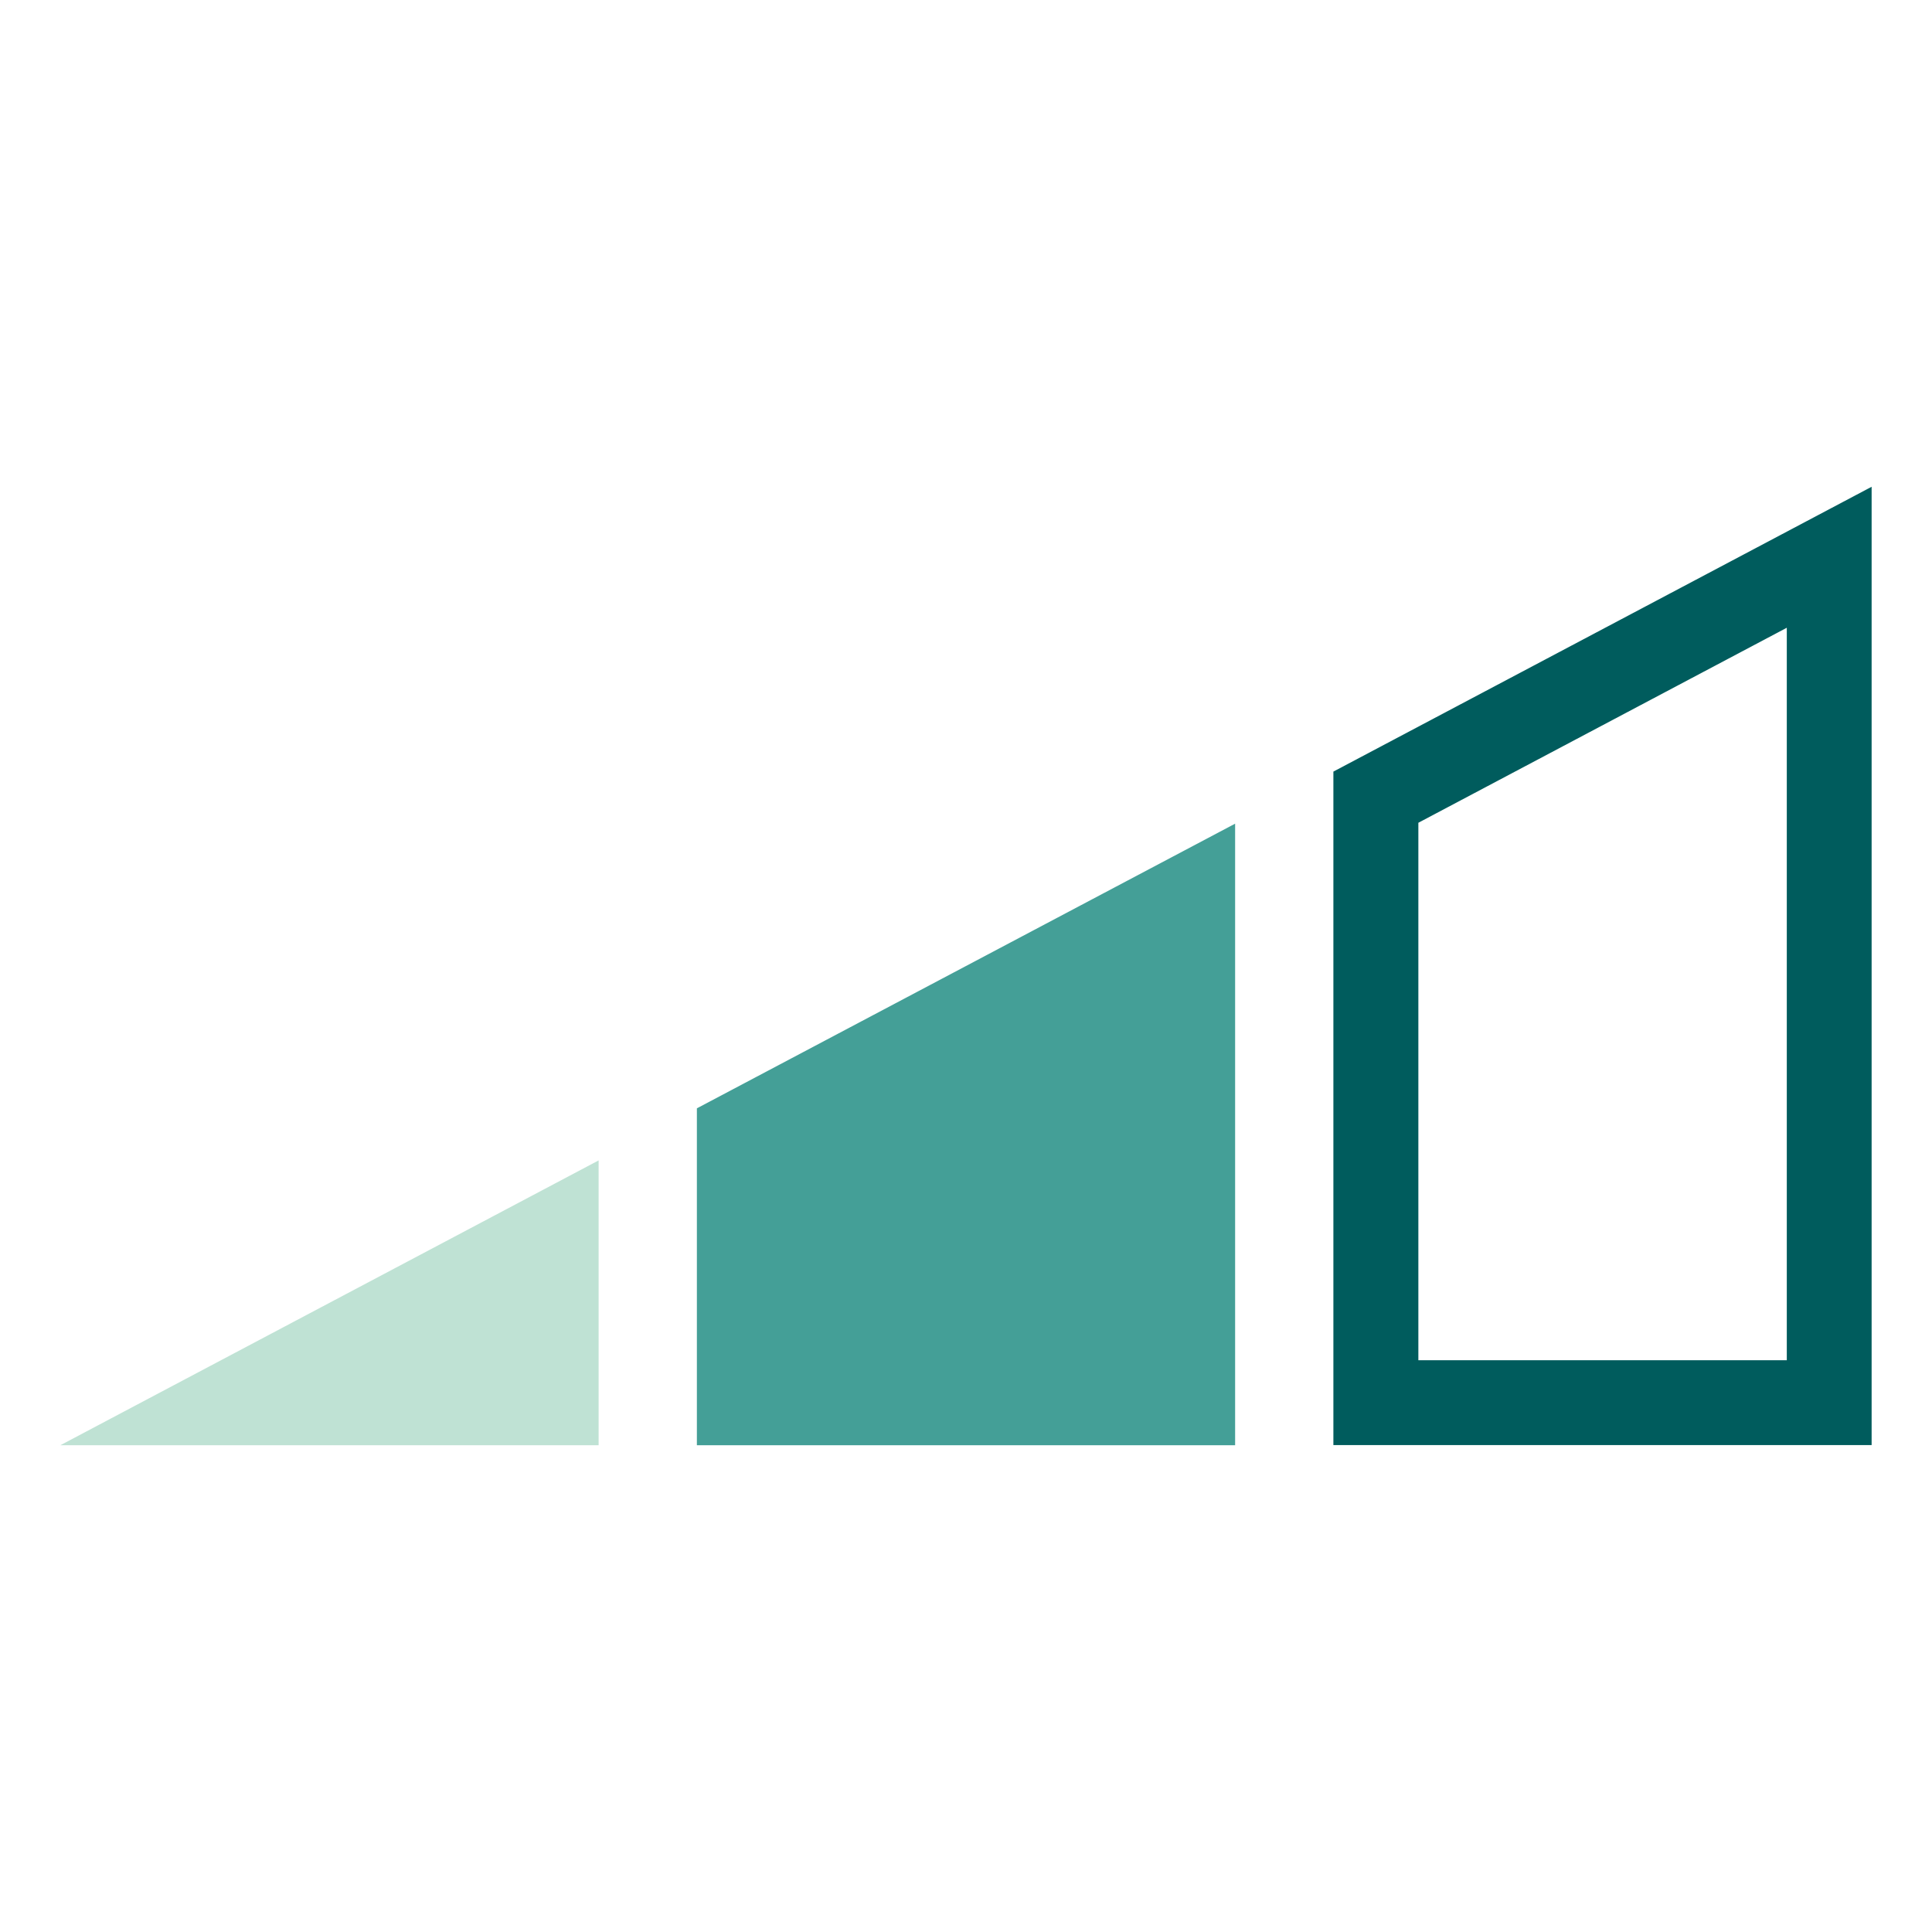
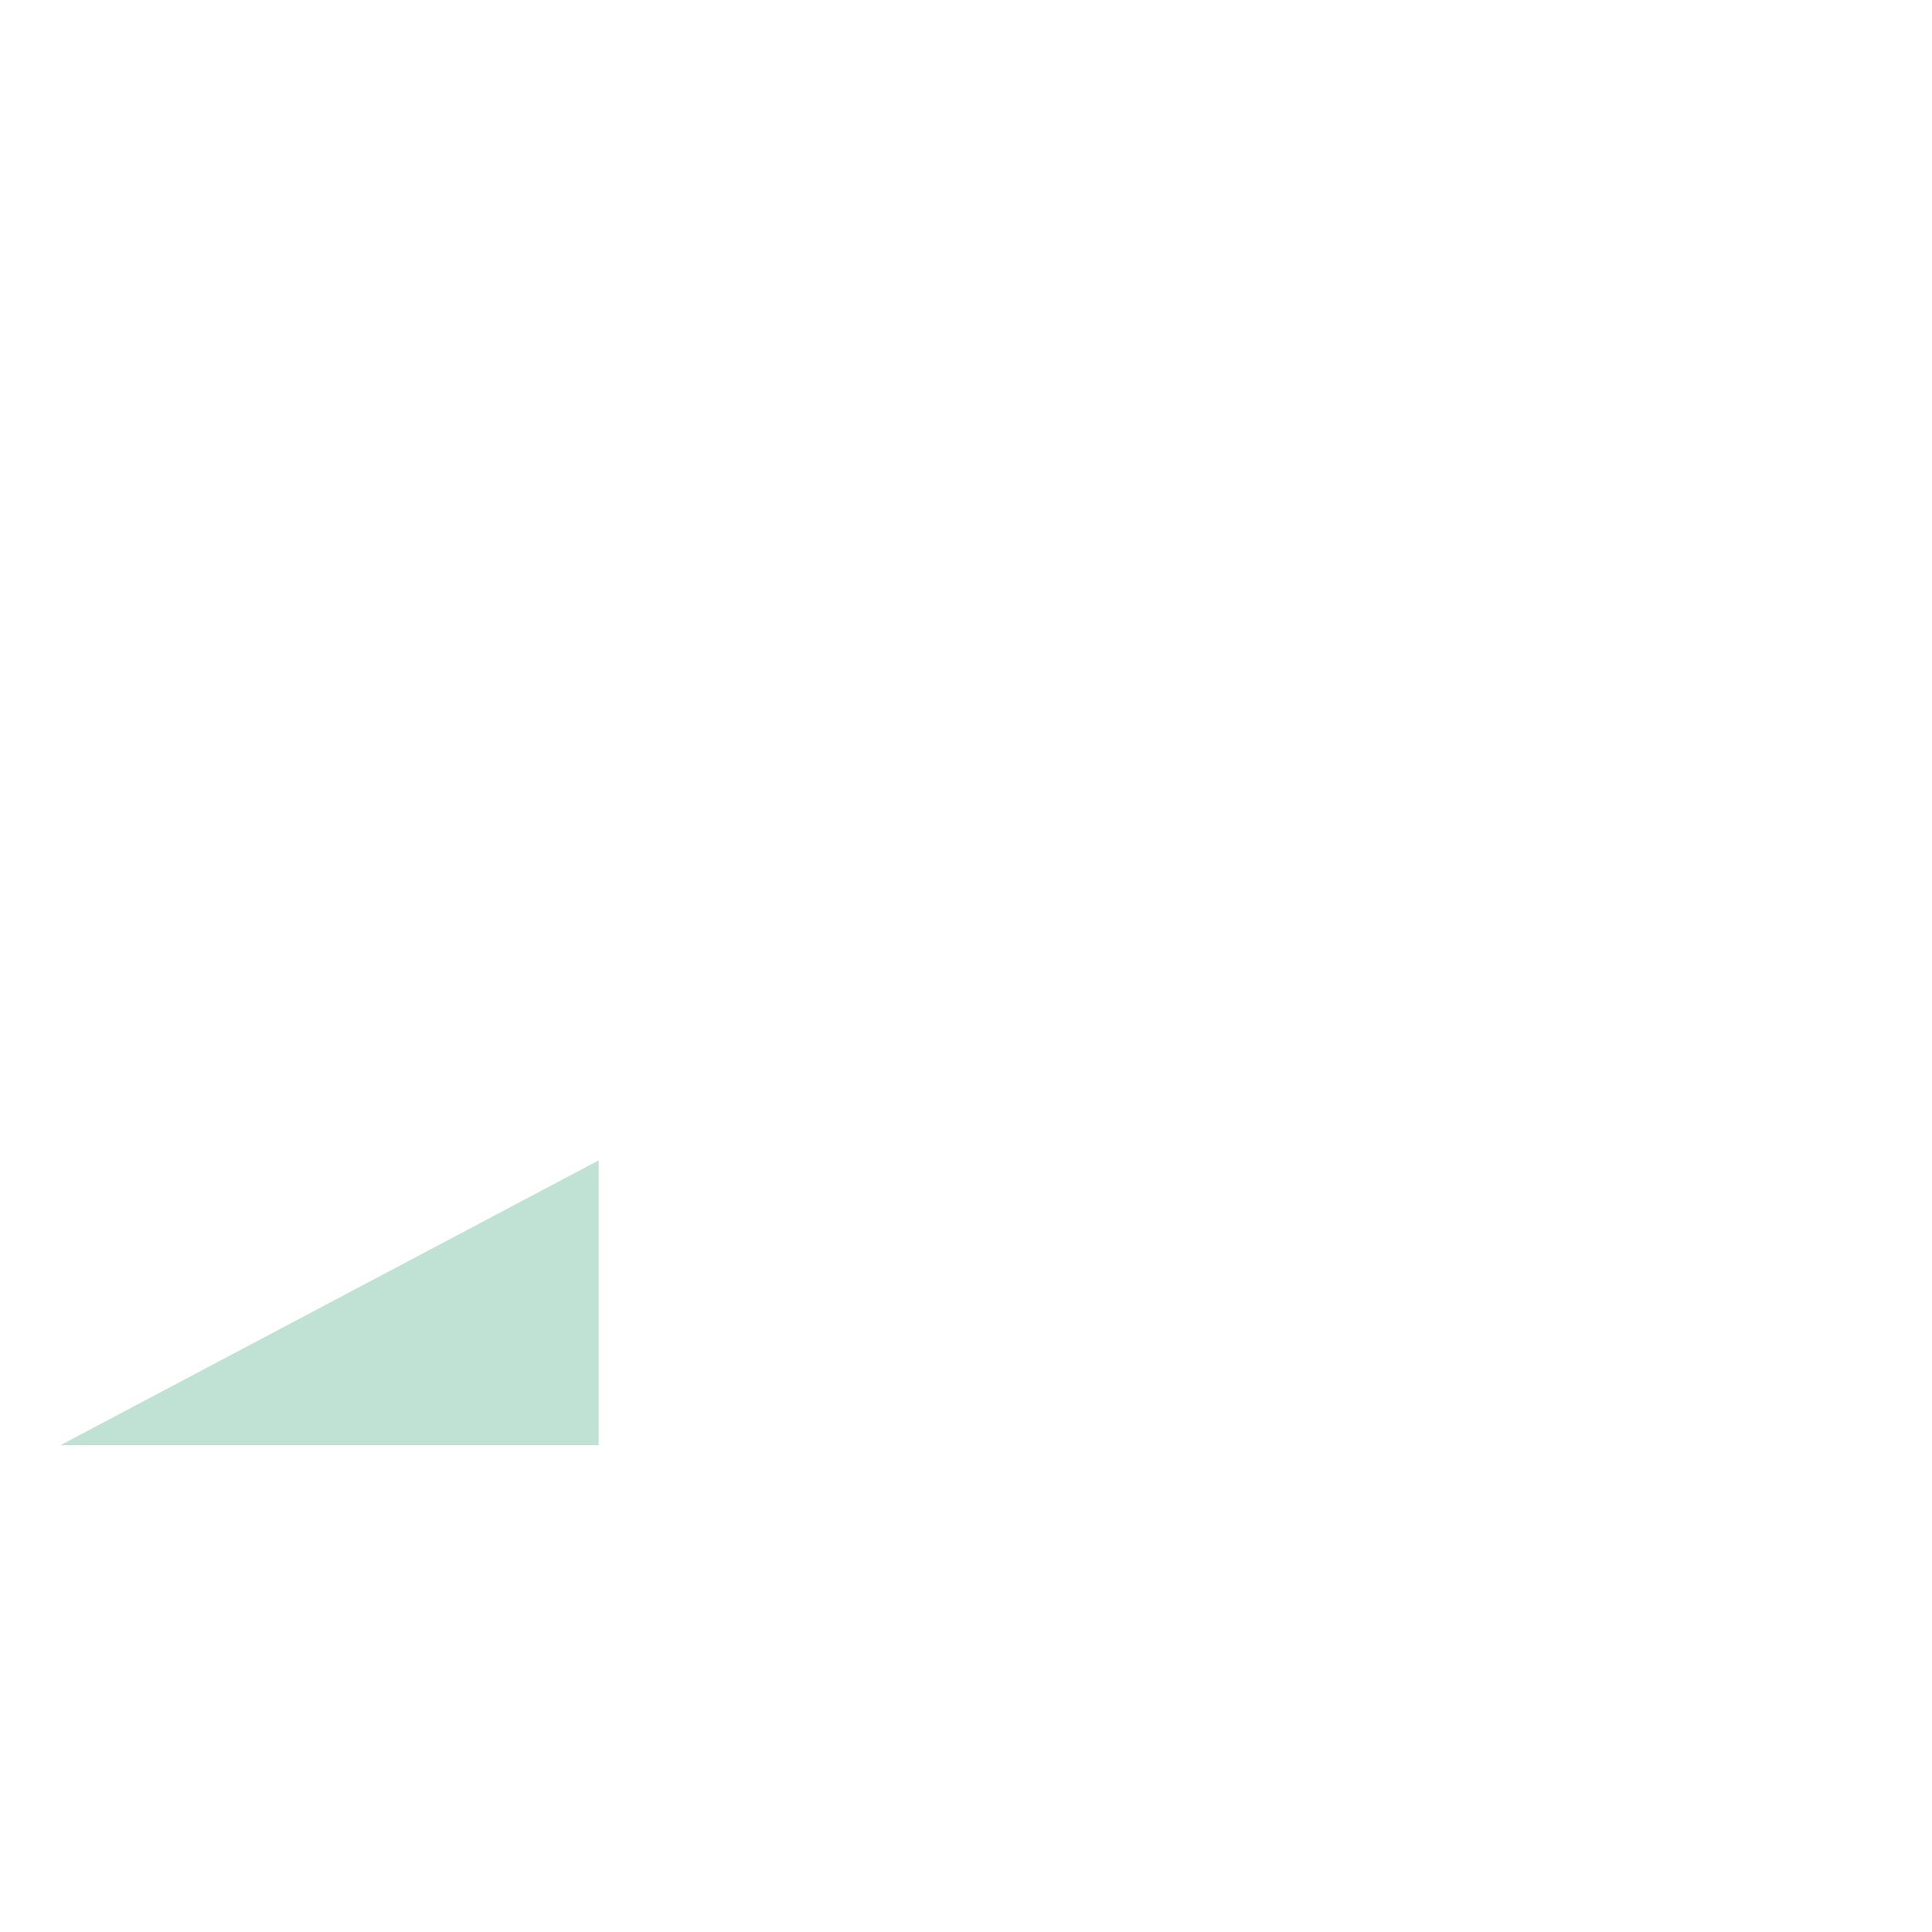
<svg xmlns="http://www.w3.org/2000/svg" version="1.1" id="Слой_1" x="0px" y="0px" viewBox="0 0 128 128" style="enable-background:new 0 0 128 128;" xml:space="preserve">
  <style type="text/css">
	.st0{fill:#005C5D;}
	.st1{fill:#D67B3E;}
	.st2{fill:#449F97;}
	.st3{fill:#BFE2D4;}
</style>
  <g>
-     <path class="st0" d="M118.38,41.59v48.53H93.97V54.51L118.38,41.59 M124,32.25L88.34,51.12v44.62H124V32.25L124,32.25z" />
-     <polygon class="st2" points="81.83,95.75 81.83,54.57 46.17,73.43 46.17,95.75  " />
    <polygon class="st3" points="39.66,95.75 39.66,76.88 4,95.75 4,95.75  " />
  </g>
</svg>